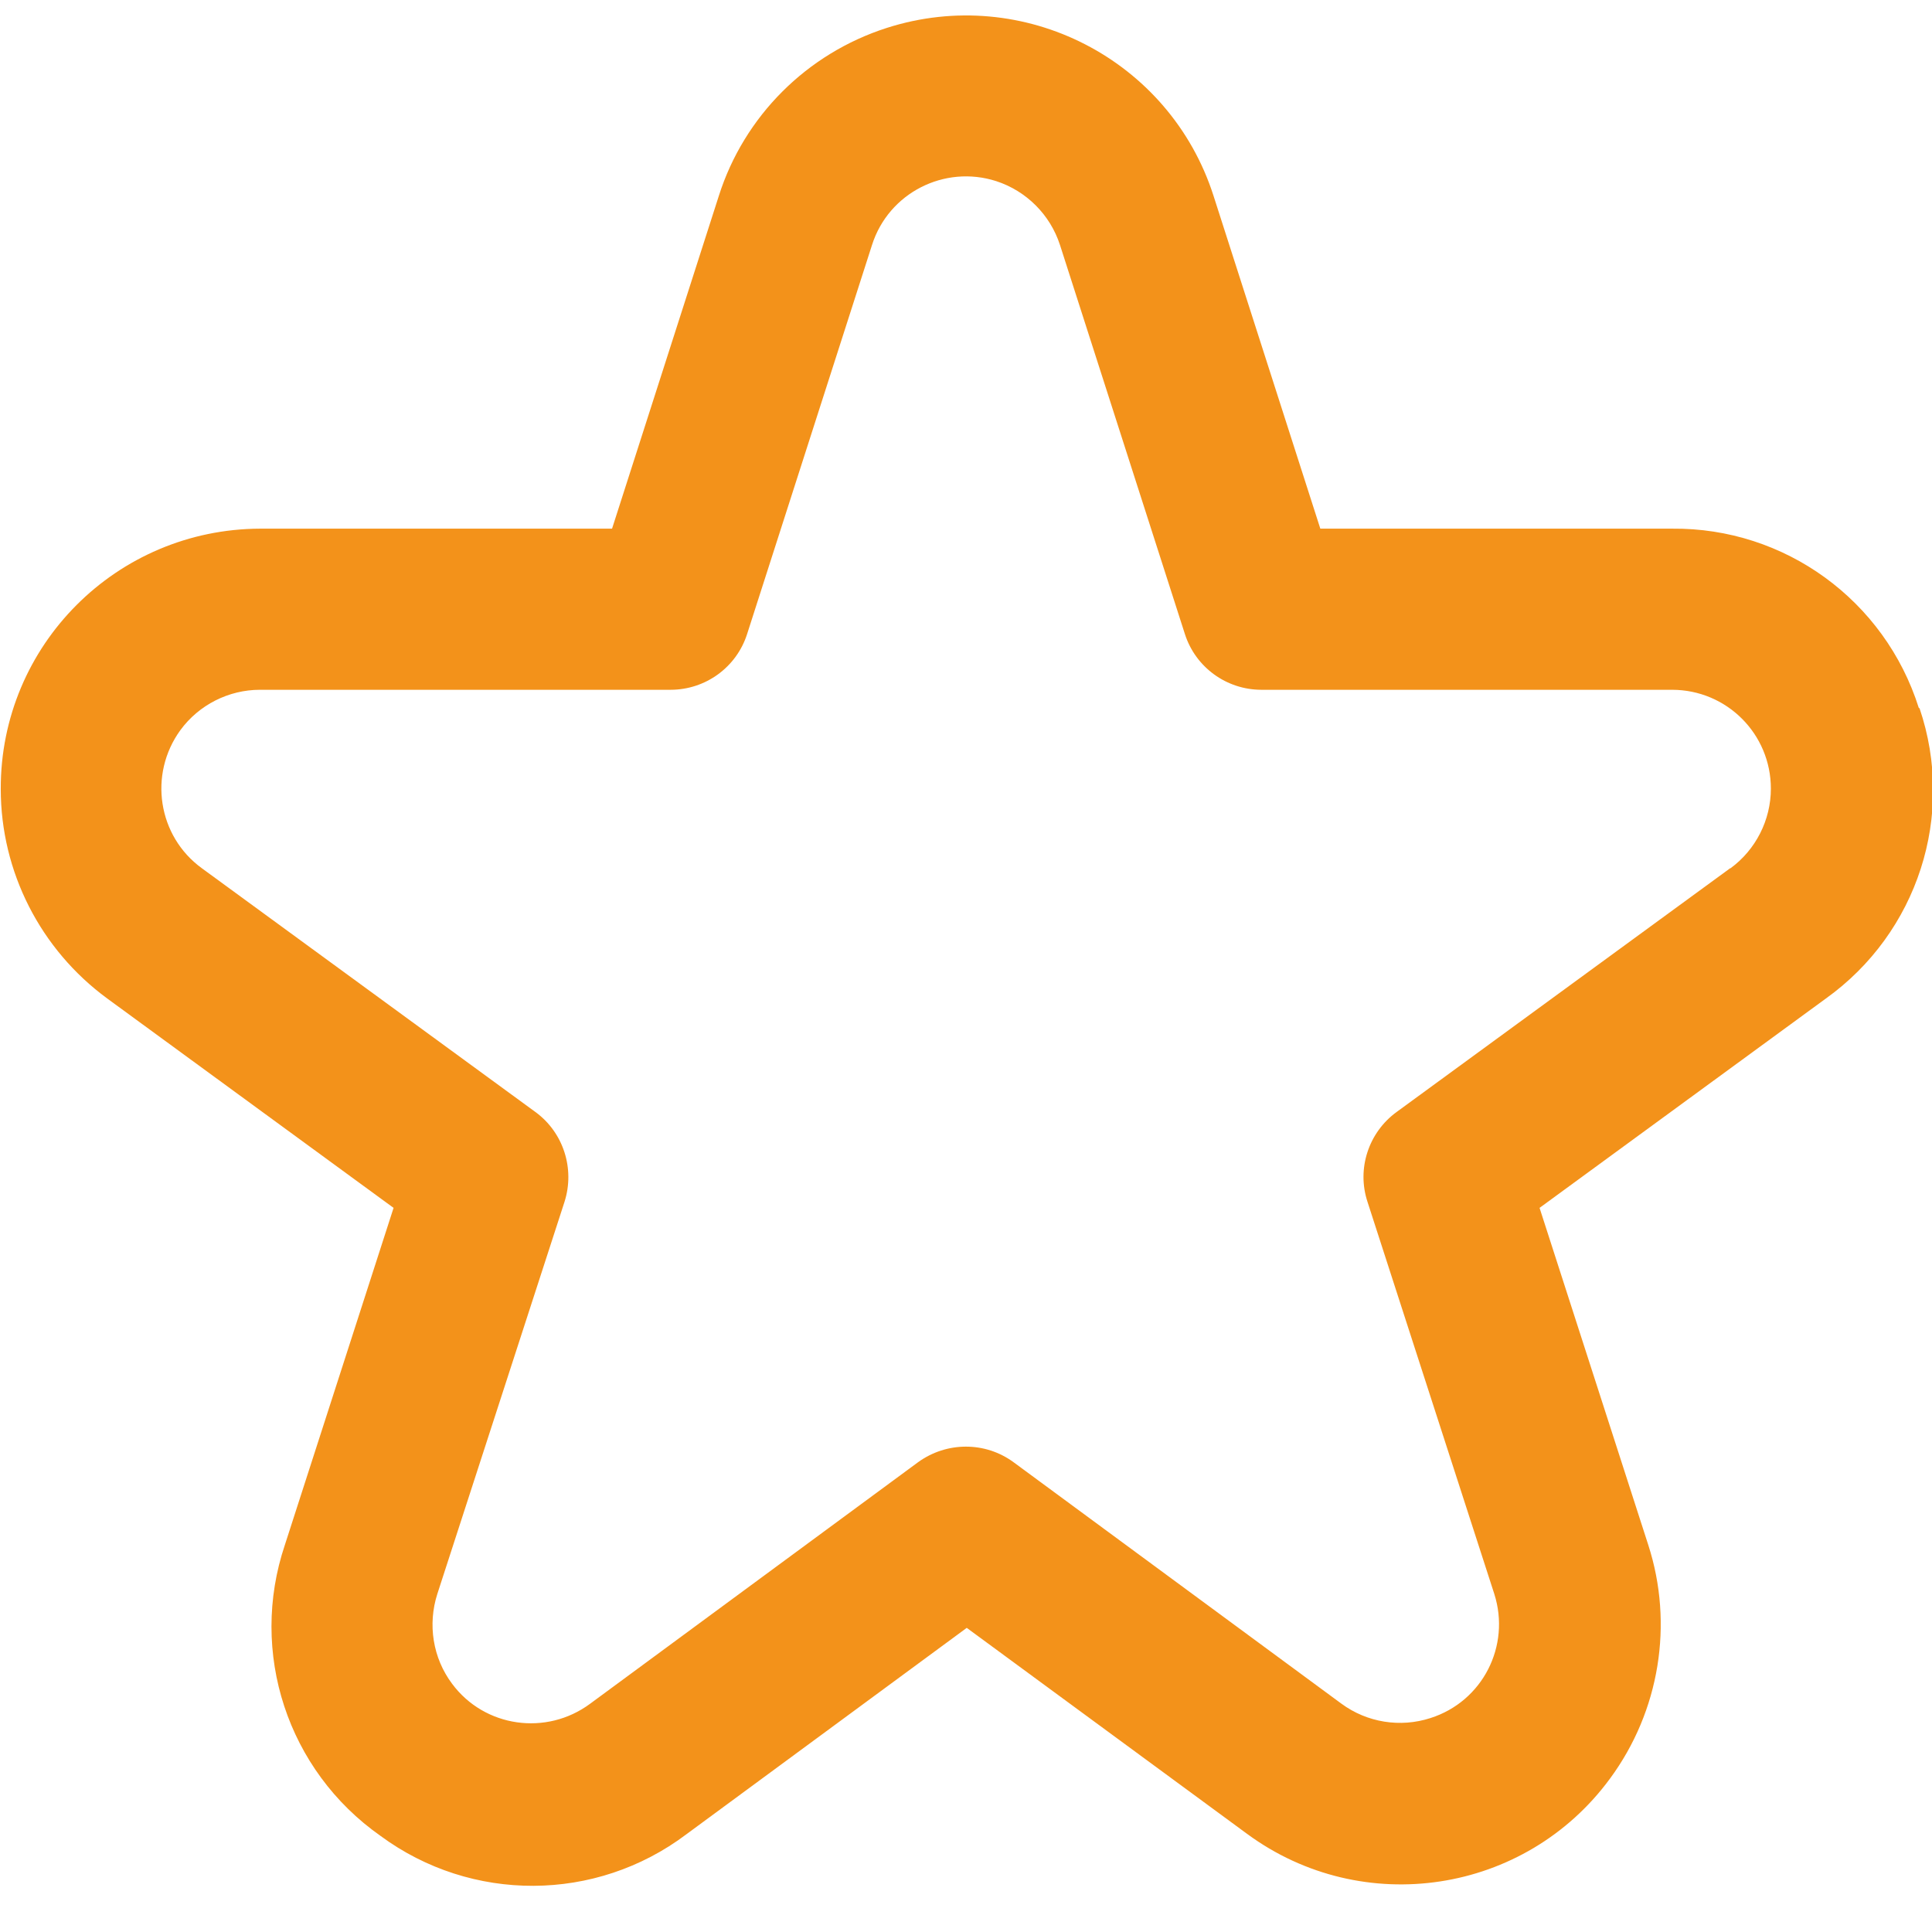
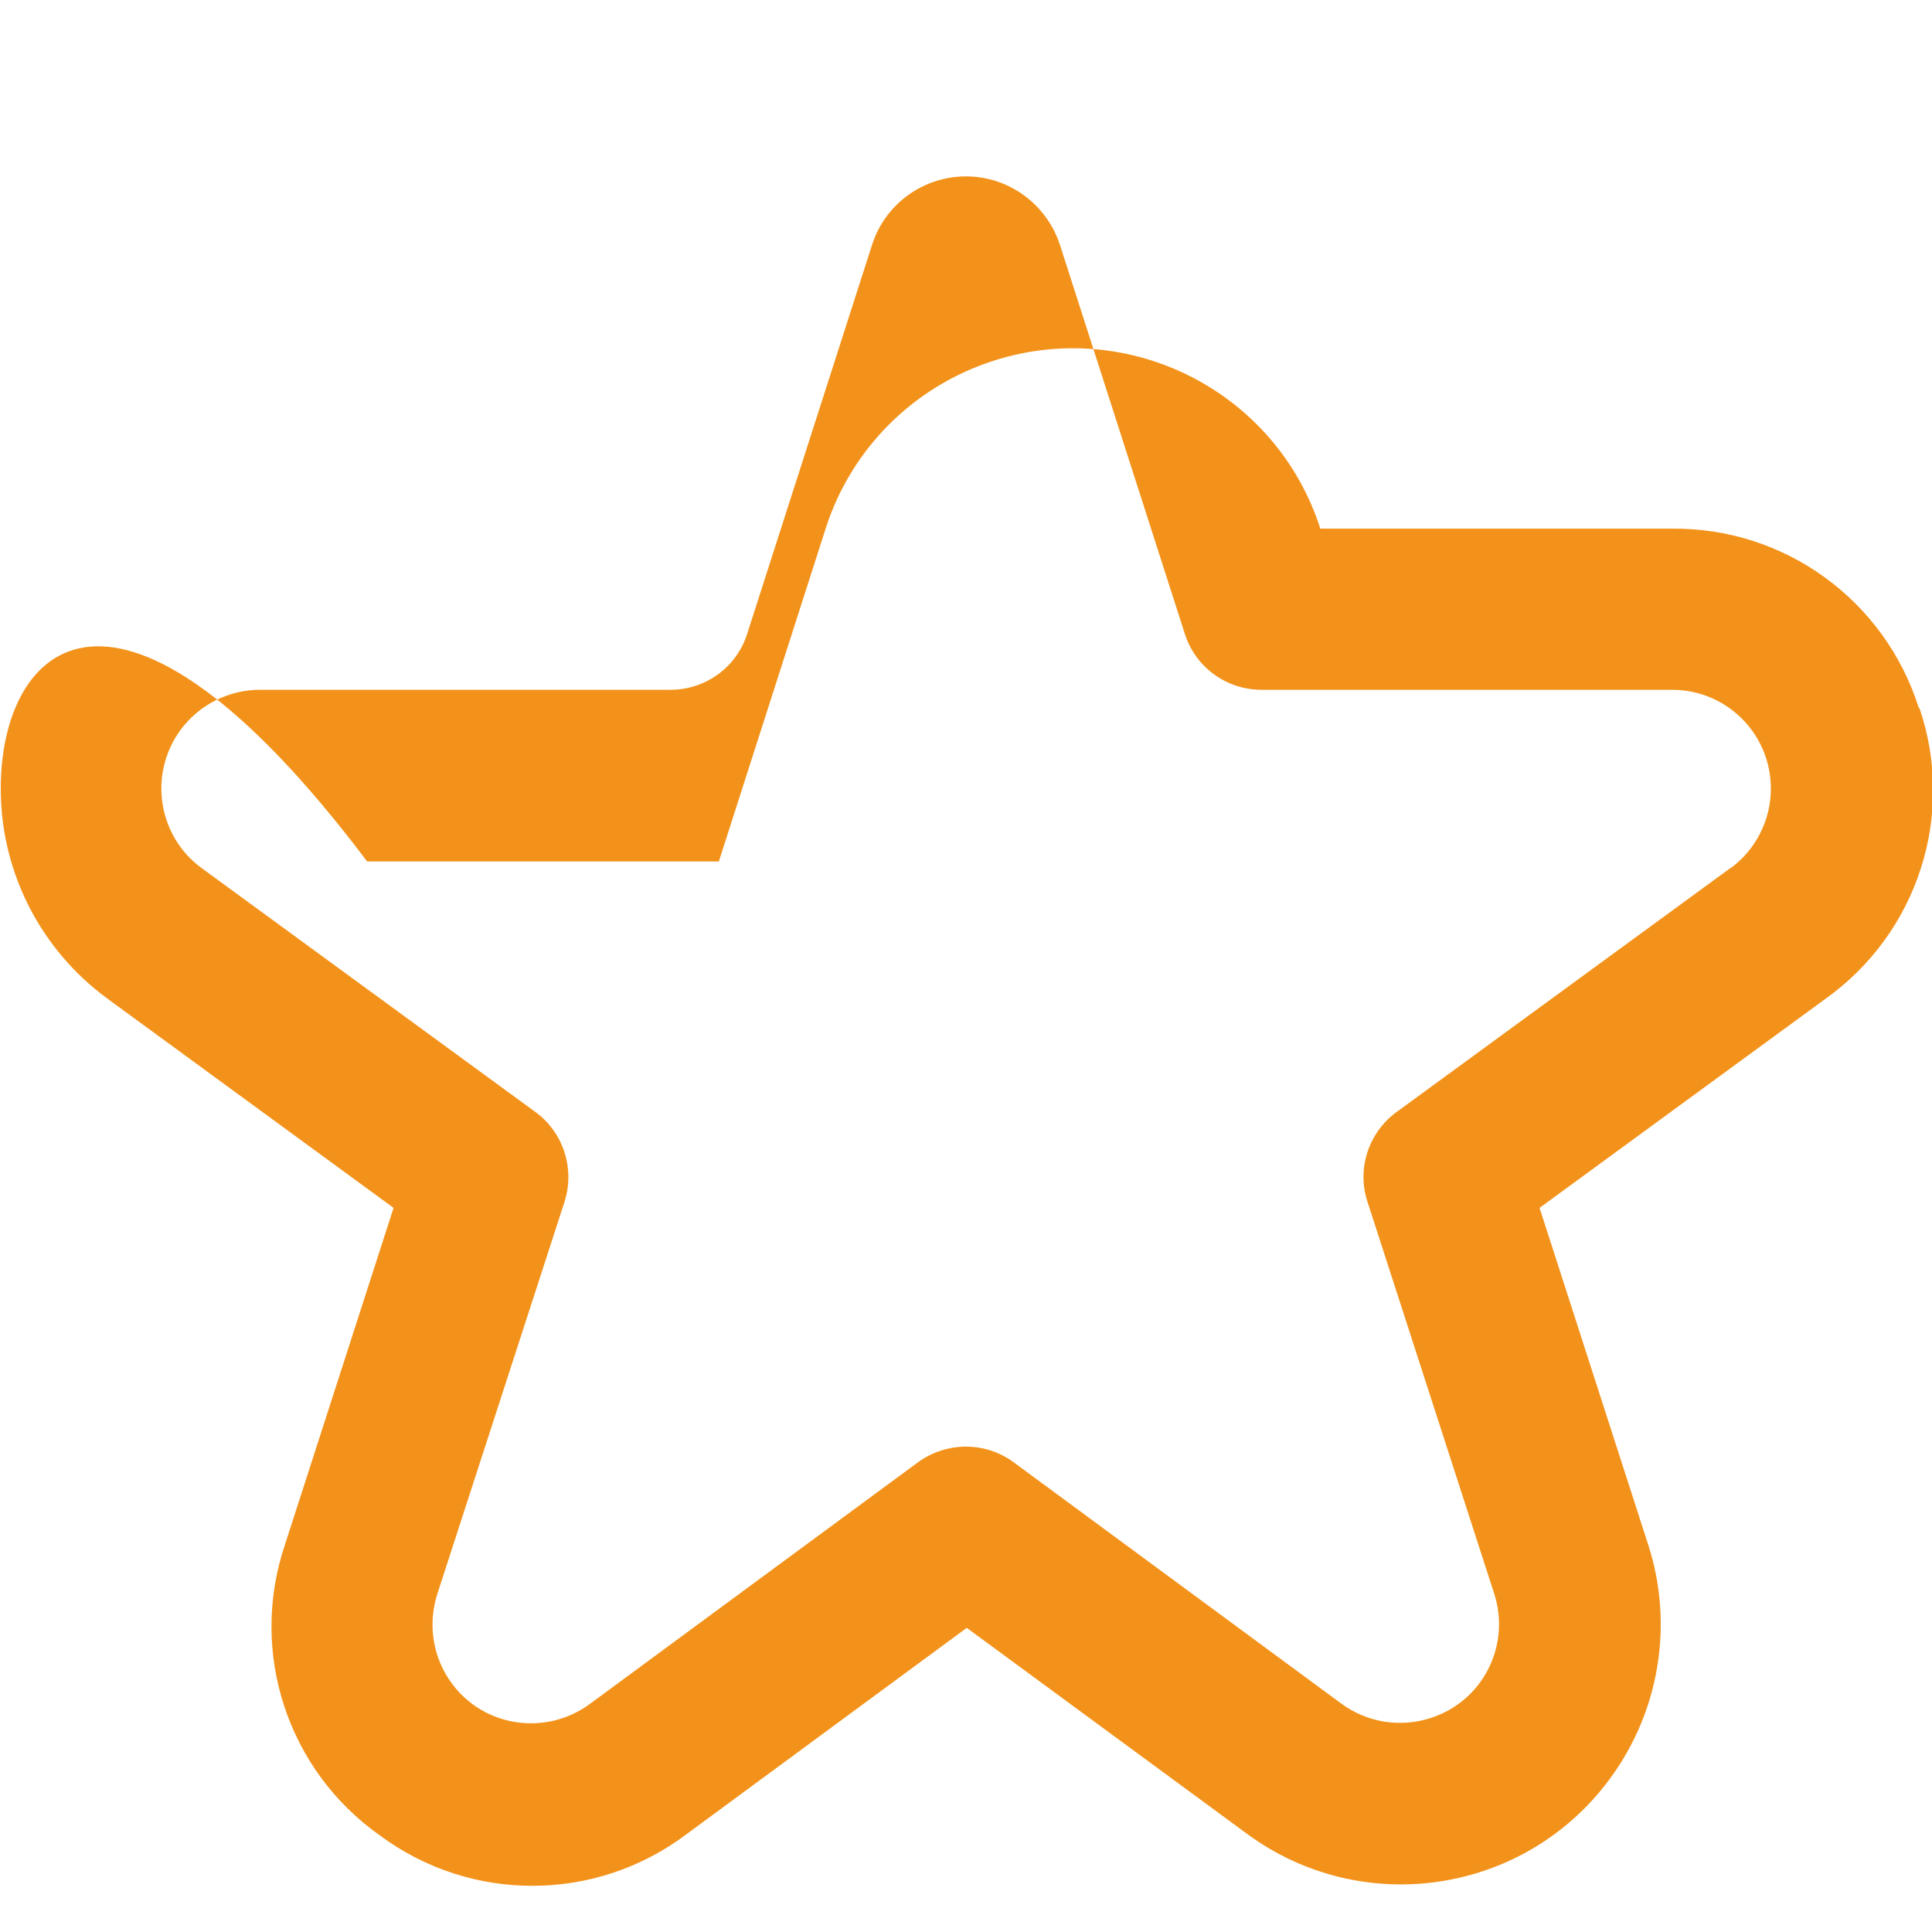
<svg xmlns="http://www.w3.org/2000/svg" viewBox="0 0 512 512" version="1.1" id="Outline">
  <defs>
    <style>
      .cls-1 {
        fill: #f3921a;
        stroke-width: 0px;
      }
    </style>
  </defs>
-   <path d="M508.5,187.6c-9-28.5-35.5-47.8-65.4-47.5h-93.2l-28.3-88.2c-11.6-36.2-50.4-56.1-86.6-44.5-21.2,6.8-37.8,23.4-44.5,44.5l-28.3,88.2h-93.2C30.9,140.2.1,171,.2,209.1c0,21.9,10.5,42.5,28.2,55.5l75.9,55.5-28.8,89.3c-9.6,28.5.7,59.8,25.3,77.1,24.1,17.8,57.1,17.7,81.1-.4l74.3-54.7,74.3,54.6c30.6,22.5,73.7,16,96.2-14.7,13.1-17.8,16.9-40.9,10.1-61.9l-28.8-89.3,75.9-55.5c24.3-17.4,34.4-48.6,24.8-76.9ZM458.5,230.1l-88.4,64.6c-7.4,5.4-10.6,15-7.7,23.8l33.6,103.9c4.4,13.8-3.1,28.5-16.9,32.9-8,2.6-16.8,1.2-23.6-3.8l-86.9-64c-7.5-5.5-17.7-5.5-25.3,0l-86.9,64c-11.6,8.6-28,6.3-36.6-5.3-5.1-6.8-6.5-15.7-3.9-23.8l33.7-103.9c2.8-8.8-.3-18.4-7.7-23.8l-88.4-64.6c-11.7-8.5-14.2-24.9-5.7-36.6,4.9-6.7,12.8-10.7,21.1-10.7h108.8c9.3,0,17.5-6,20.3-14.8l33.1-103.1c4.4-13.8,19.2-21.3,32.9-16.9,8,2.6,14.3,8.9,16.9,16.9l33.1,103.1c2.8,8.8,11,14.8,20.3,14.8h108.8c14.5,0,26.2,11.7,26.2,26.2,0,8.3-4,16.2-10.7,21.1h0Z" class="cls-1" />
+   <path d="M508.5,187.6c-9-28.5-35.5-47.8-65.4-47.5h-93.2c-11.6-36.2-50.4-56.1-86.6-44.5-21.2,6.8-37.8,23.4-44.5,44.5l-28.3,88.2h-93.2C30.9,140.2.1,171,.2,209.1c0,21.9,10.5,42.5,28.2,55.5l75.9,55.5-28.8,89.3c-9.6,28.5.7,59.8,25.3,77.1,24.1,17.8,57.1,17.7,81.1-.4l74.3-54.7,74.3,54.6c30.6,22.5,73.7,16,96.2-14.7,13.1-17.8,16.9-40.9,10.1-61.9l-28.8-89.3,75.9-55.5c24.3-17.4,34.4-48.6,24.8-76.9ZM458.5,230.1l-88.4,64.6c-7.4,5.4-10.6,15-7.7,23.8l33.6,103.9c4.4,13.8-3.1,28.5-16.9,32.9-8,2.6-16.8,1.2-23.6-3.8l-86.9-64c-7.5-5.5-17.7-5.5-25.3,0l-86.9,64c-11.6,8.6-28,6.3-36.6-5.3-5.1-6.8-6.5-15.7-3.9-23.8l33.7-103.9c2.8-8.8-.3-18.4-7.7-23.8l-88.4-64.6c-11.7-8.5-14.2-24.9-5.7-36.6,4.9-6.7,12.8-10.7,21.1-10.7h108.8c9.3,0,17.5-6,20.3-14.8l33.1-103.1c4.4-13.8,19.2-21.3,32.9-16.9,8,2.6,14.3,8.9,16.9,16.9l33.1,103.1c2.8,8.8,11,14.8,20.3,14.8h108.8c14.5,0,26.2,11.7,26.2,26.2,0,8.3-4,16.2-10.7,21.1h0Z" class="cls-1" />
</svg>